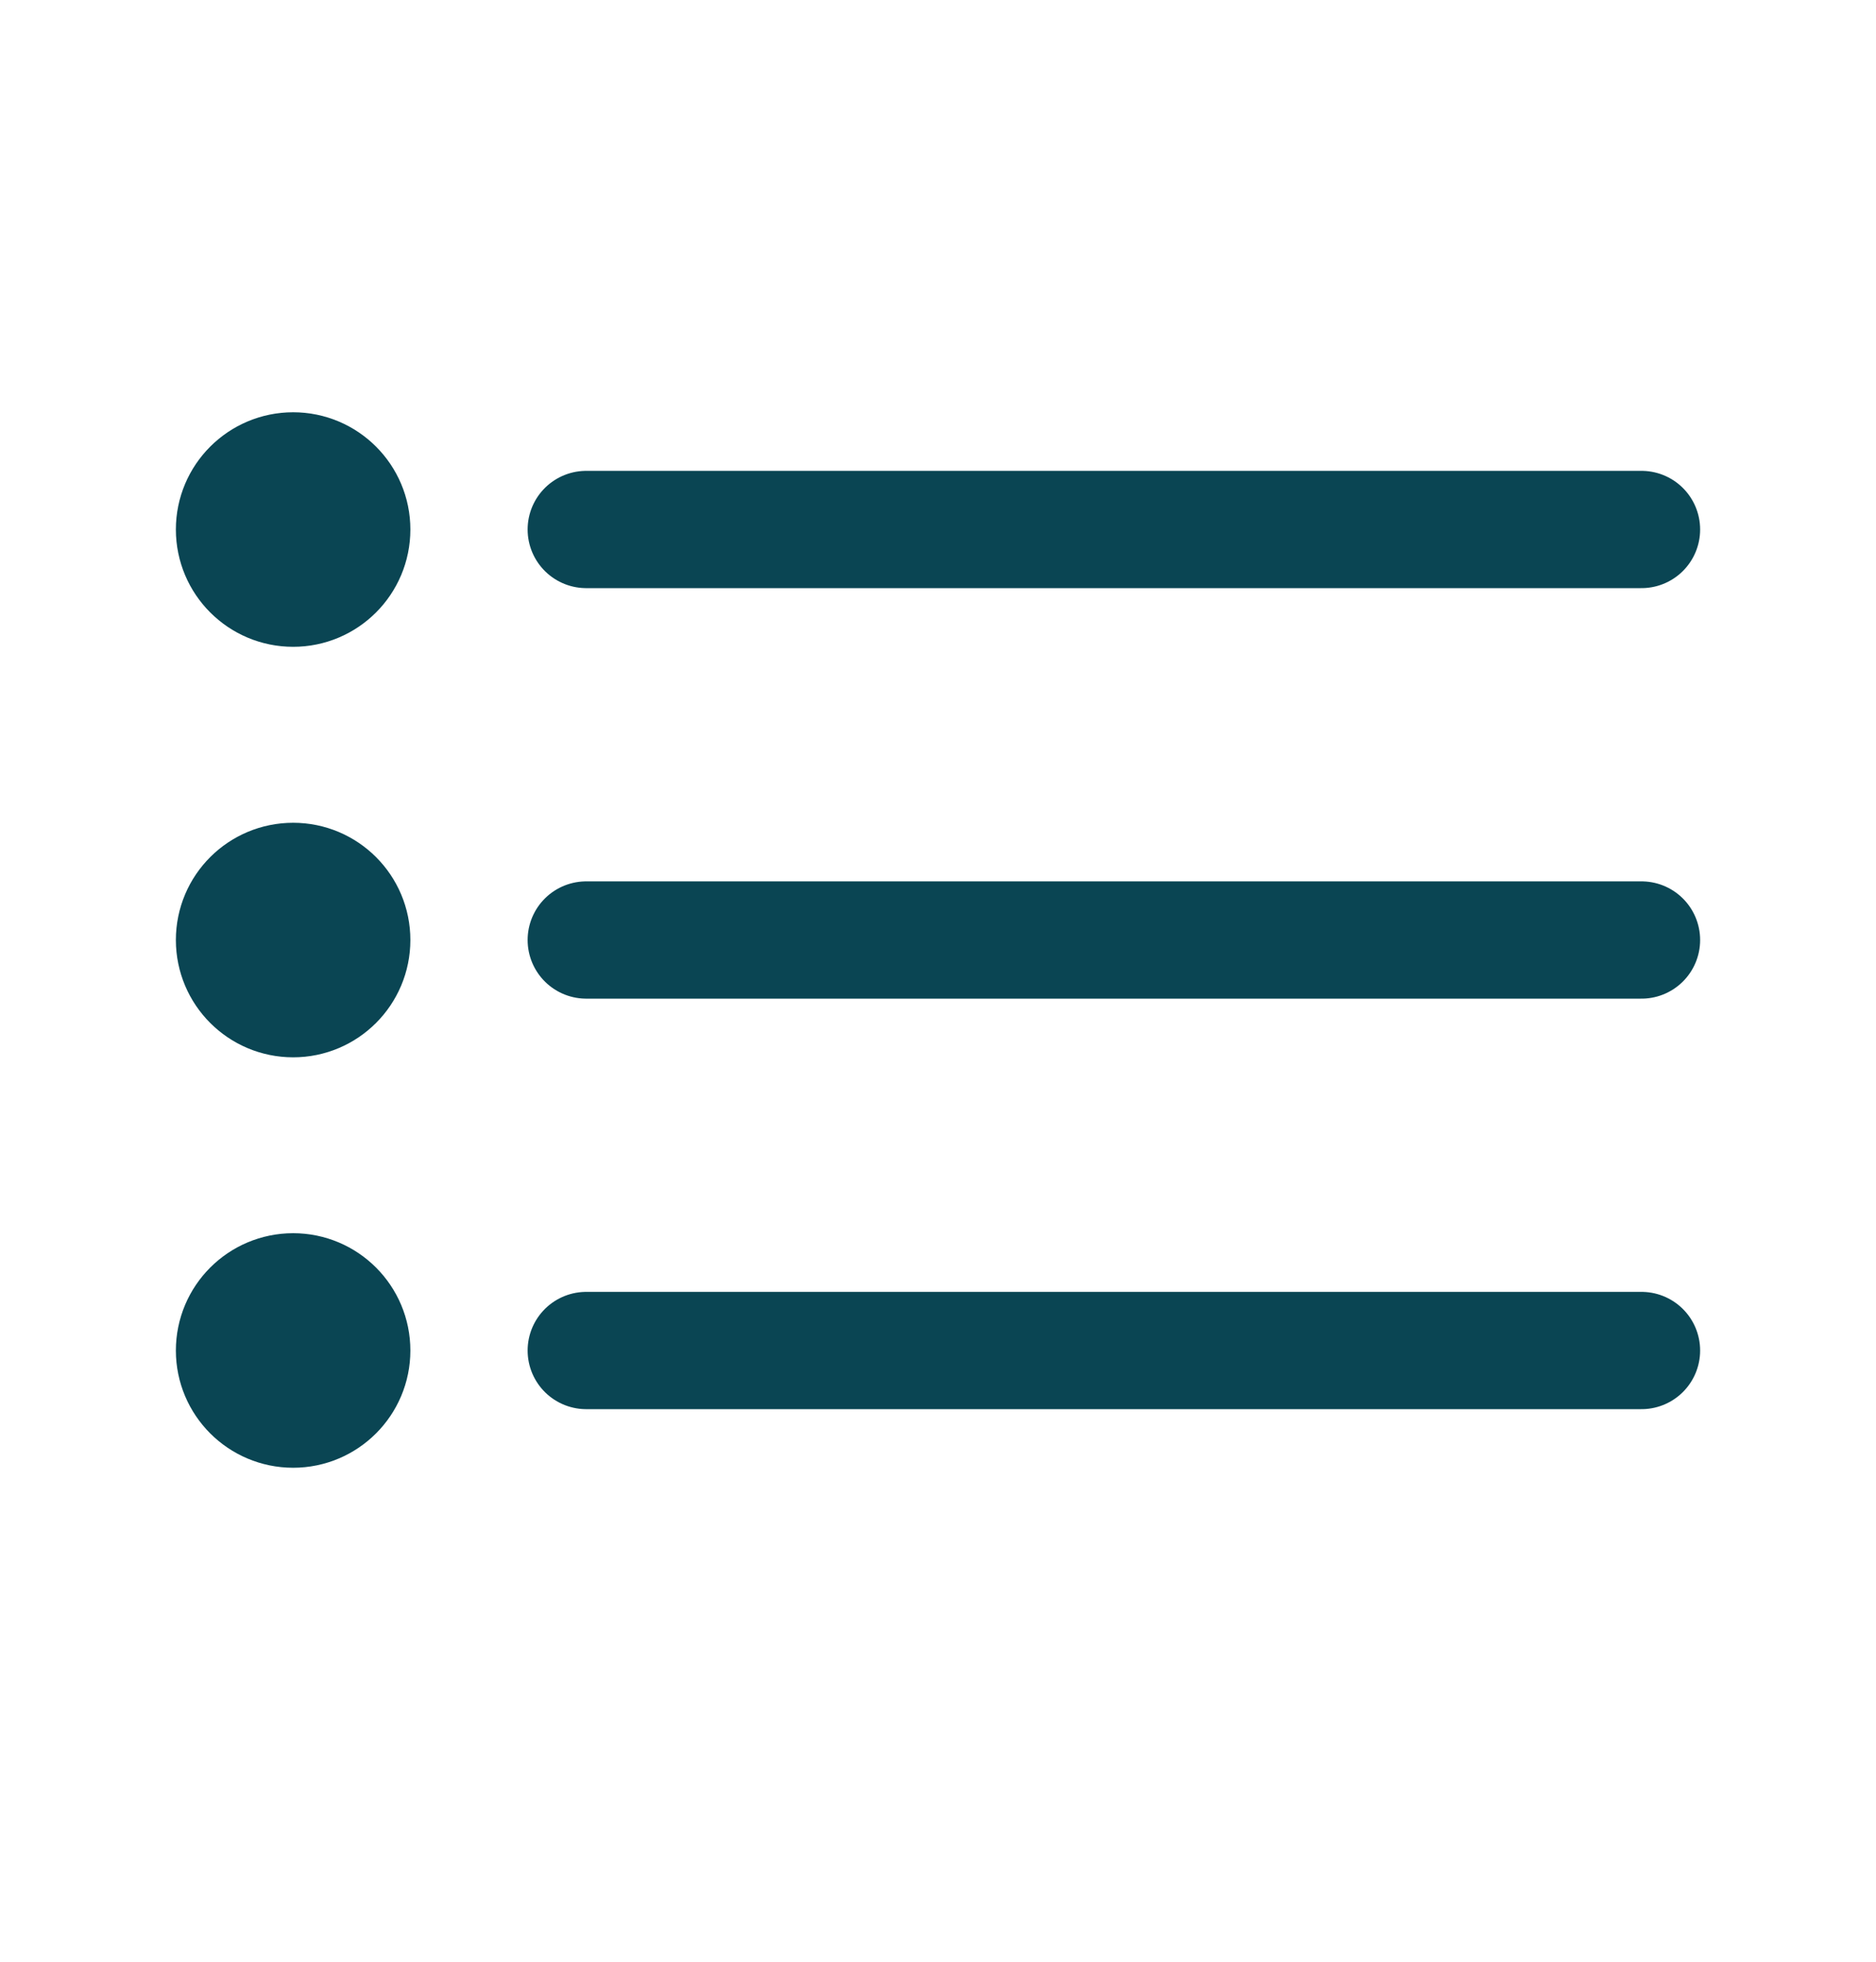
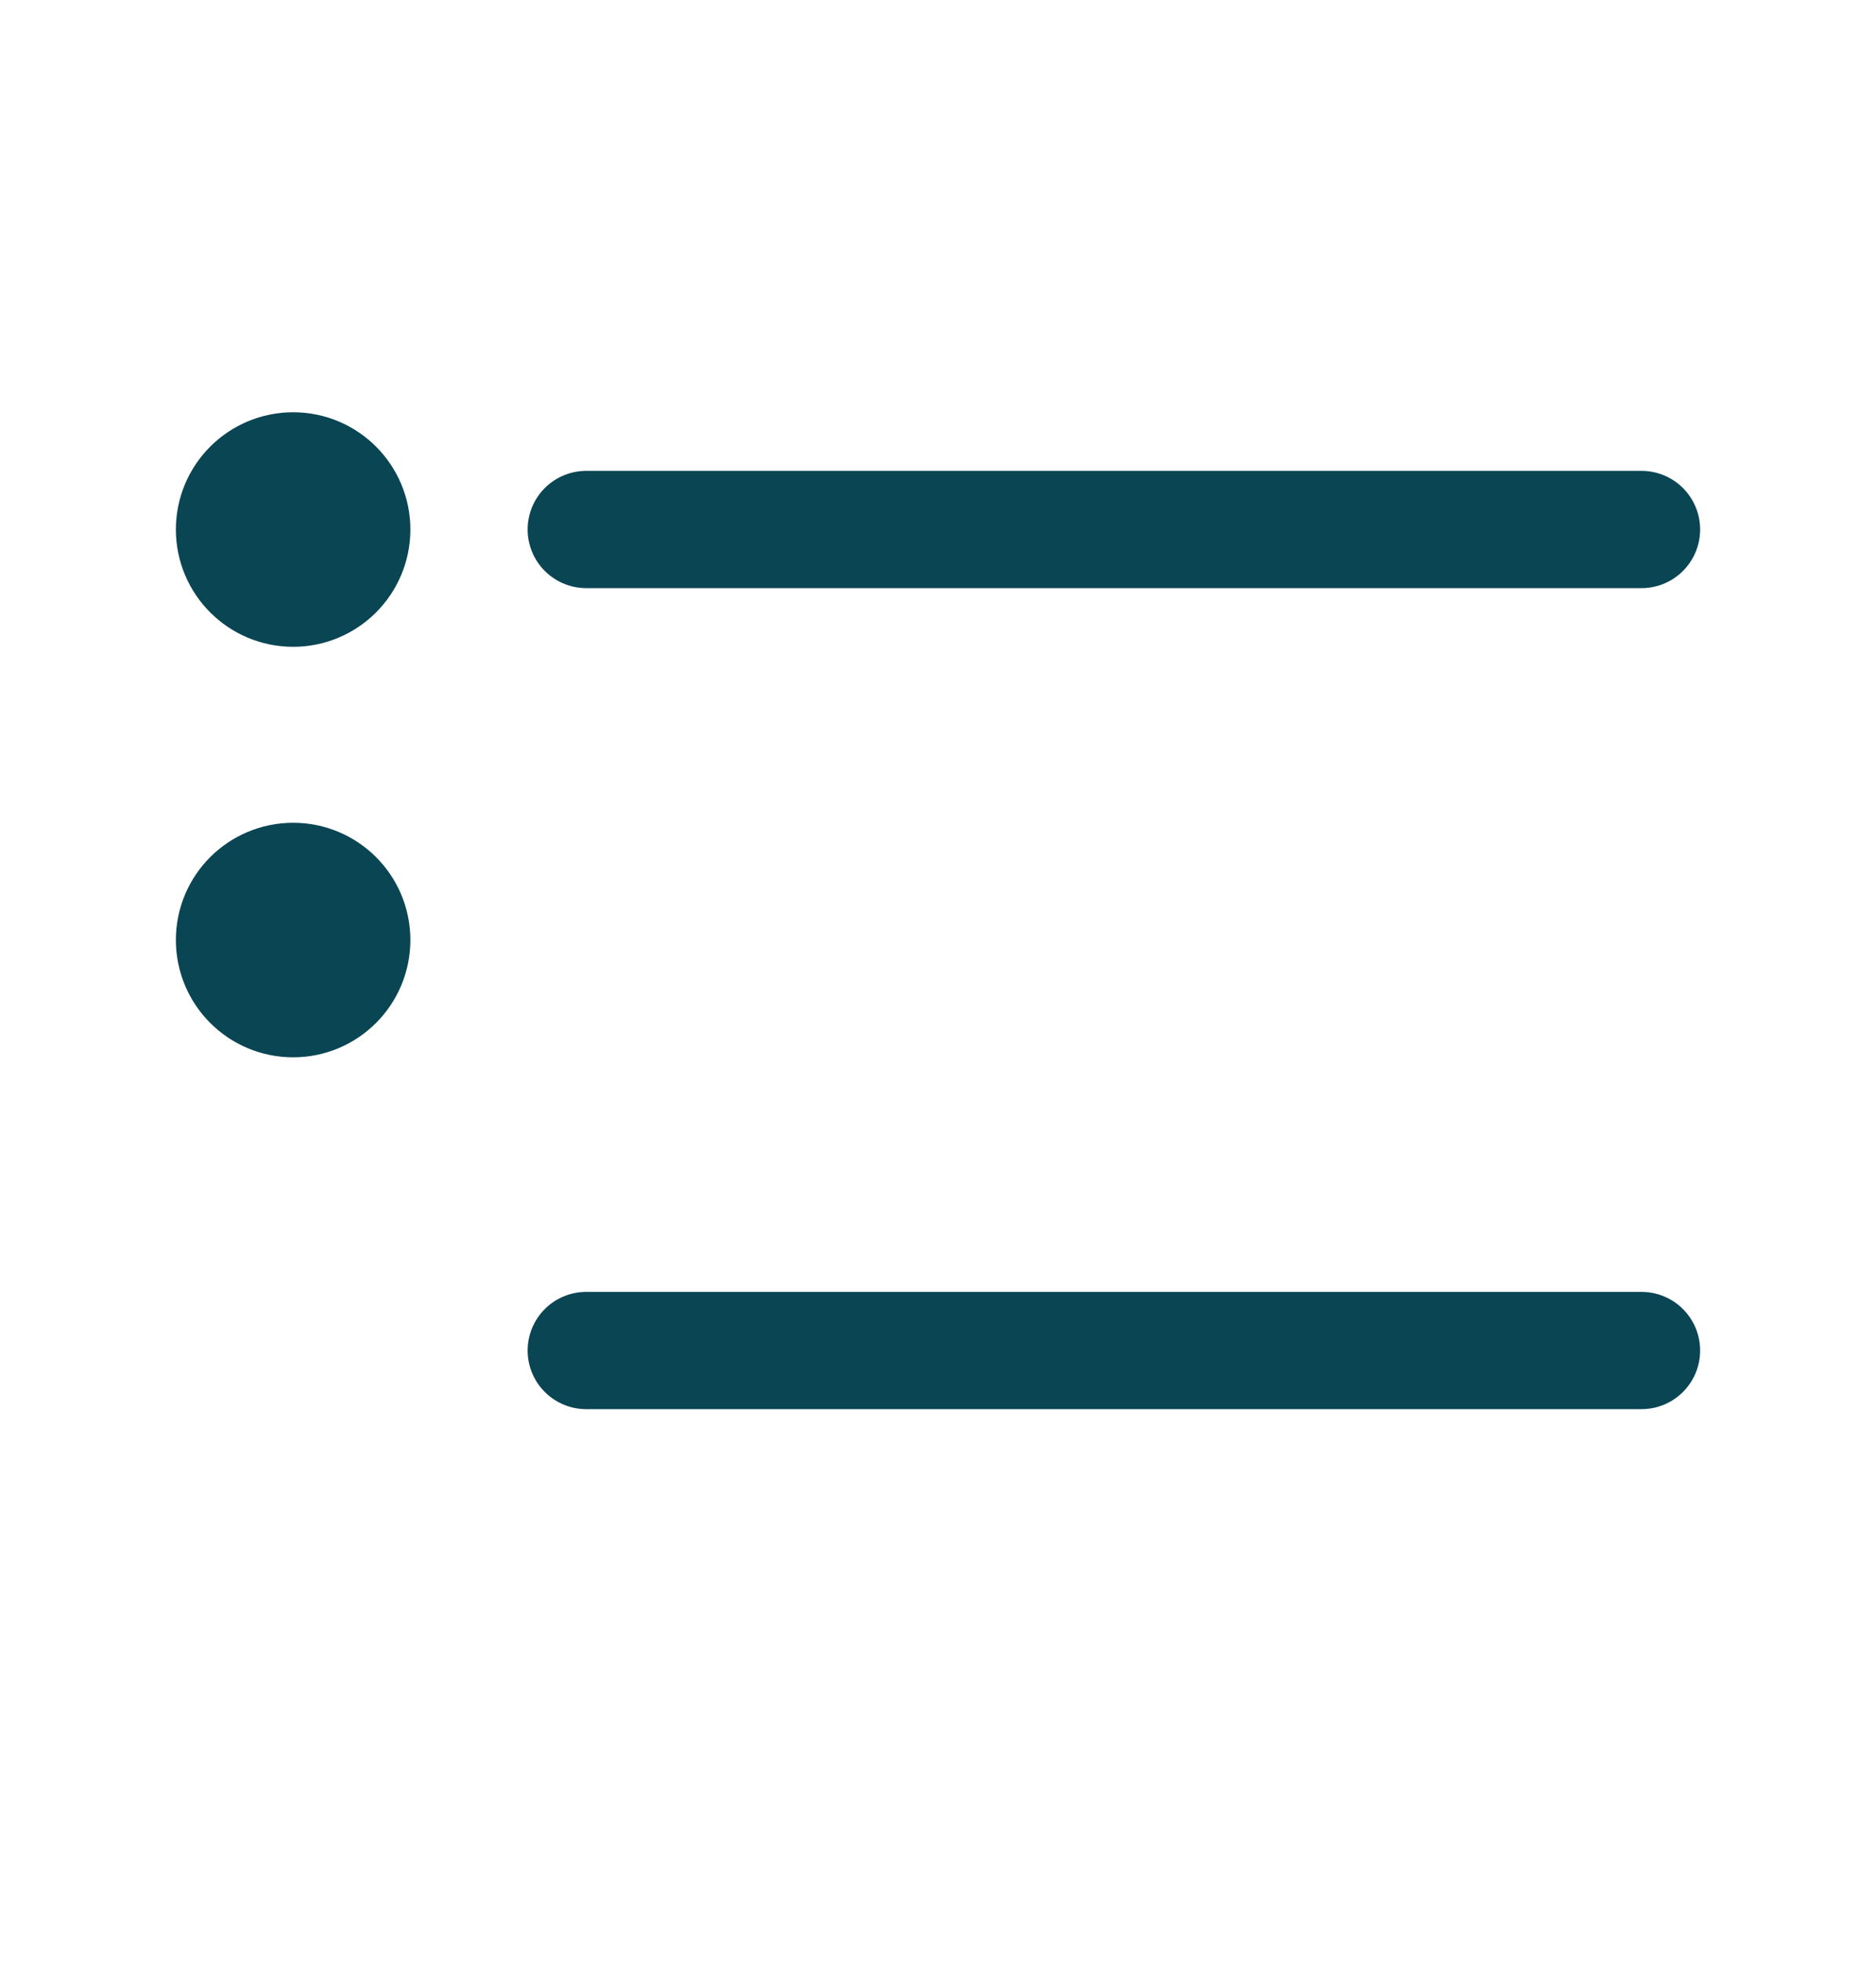
<svg xmlns="http://www.w3.org/2000/svg" width="22" height="23" viewBox="0 0 22 23" fill="none">
-   <path d="M6.875 6.208H19.25M6.875 11.021H19.25M6.875 15.834H19.25" stroke="#0A4553" stroke-width="1.375" stroke-linecap="round" stroke-linejoin="round" />
+   <path d="M6.875 6.208H19.25M6.875 11.021M6.875 15.834H19.25" stroke="#0A4553" stroke-width="1.375" stroke-linecap="round" stroke-linejoin="round" />
  <path d="M3.438 6.896C3.817 6.896 4.125 6.588 4.125 6.208C4.125 5.829 3.817 5.521 3.438 5.521C3.058 5.521 2.75 5.829 2.75 6.208C2.75 6.588 3.058 6.896 3.438 6.896Z" stroke="#0A4553" stroke-width="1.375" stroke-linecap="round" stroke-linejoin="round" />
  <path d="M3.438 11.709C3.817 11.709 4.125 11.401 4.125 11.021C4.125 10.641 3.817 10.334 3.438 10.334C3.058 10.334 2.75 10.641 2.75 11.021C2.75 11.401 3.058 11.709 3.438 11.709Z" stroke="#0A4553" stroke-width="1.375" stroke-linecap="round" stroke-linejoin="round" />
-   <path d="M3.438 16.521C3.817 16.521 4.125 16.213 4.125 15.834C4.125 15.454 3.817 15.146 3.438 15.146C3.058 15.146 2.75 15.454 2.75 15.834C2.75 16.213 3.058 16.521 3.438 16.521Z" stroke="#0A4553" stroke-width="1.375" stroke-linecap="round" stroke-linejoin="round" />
</svg>